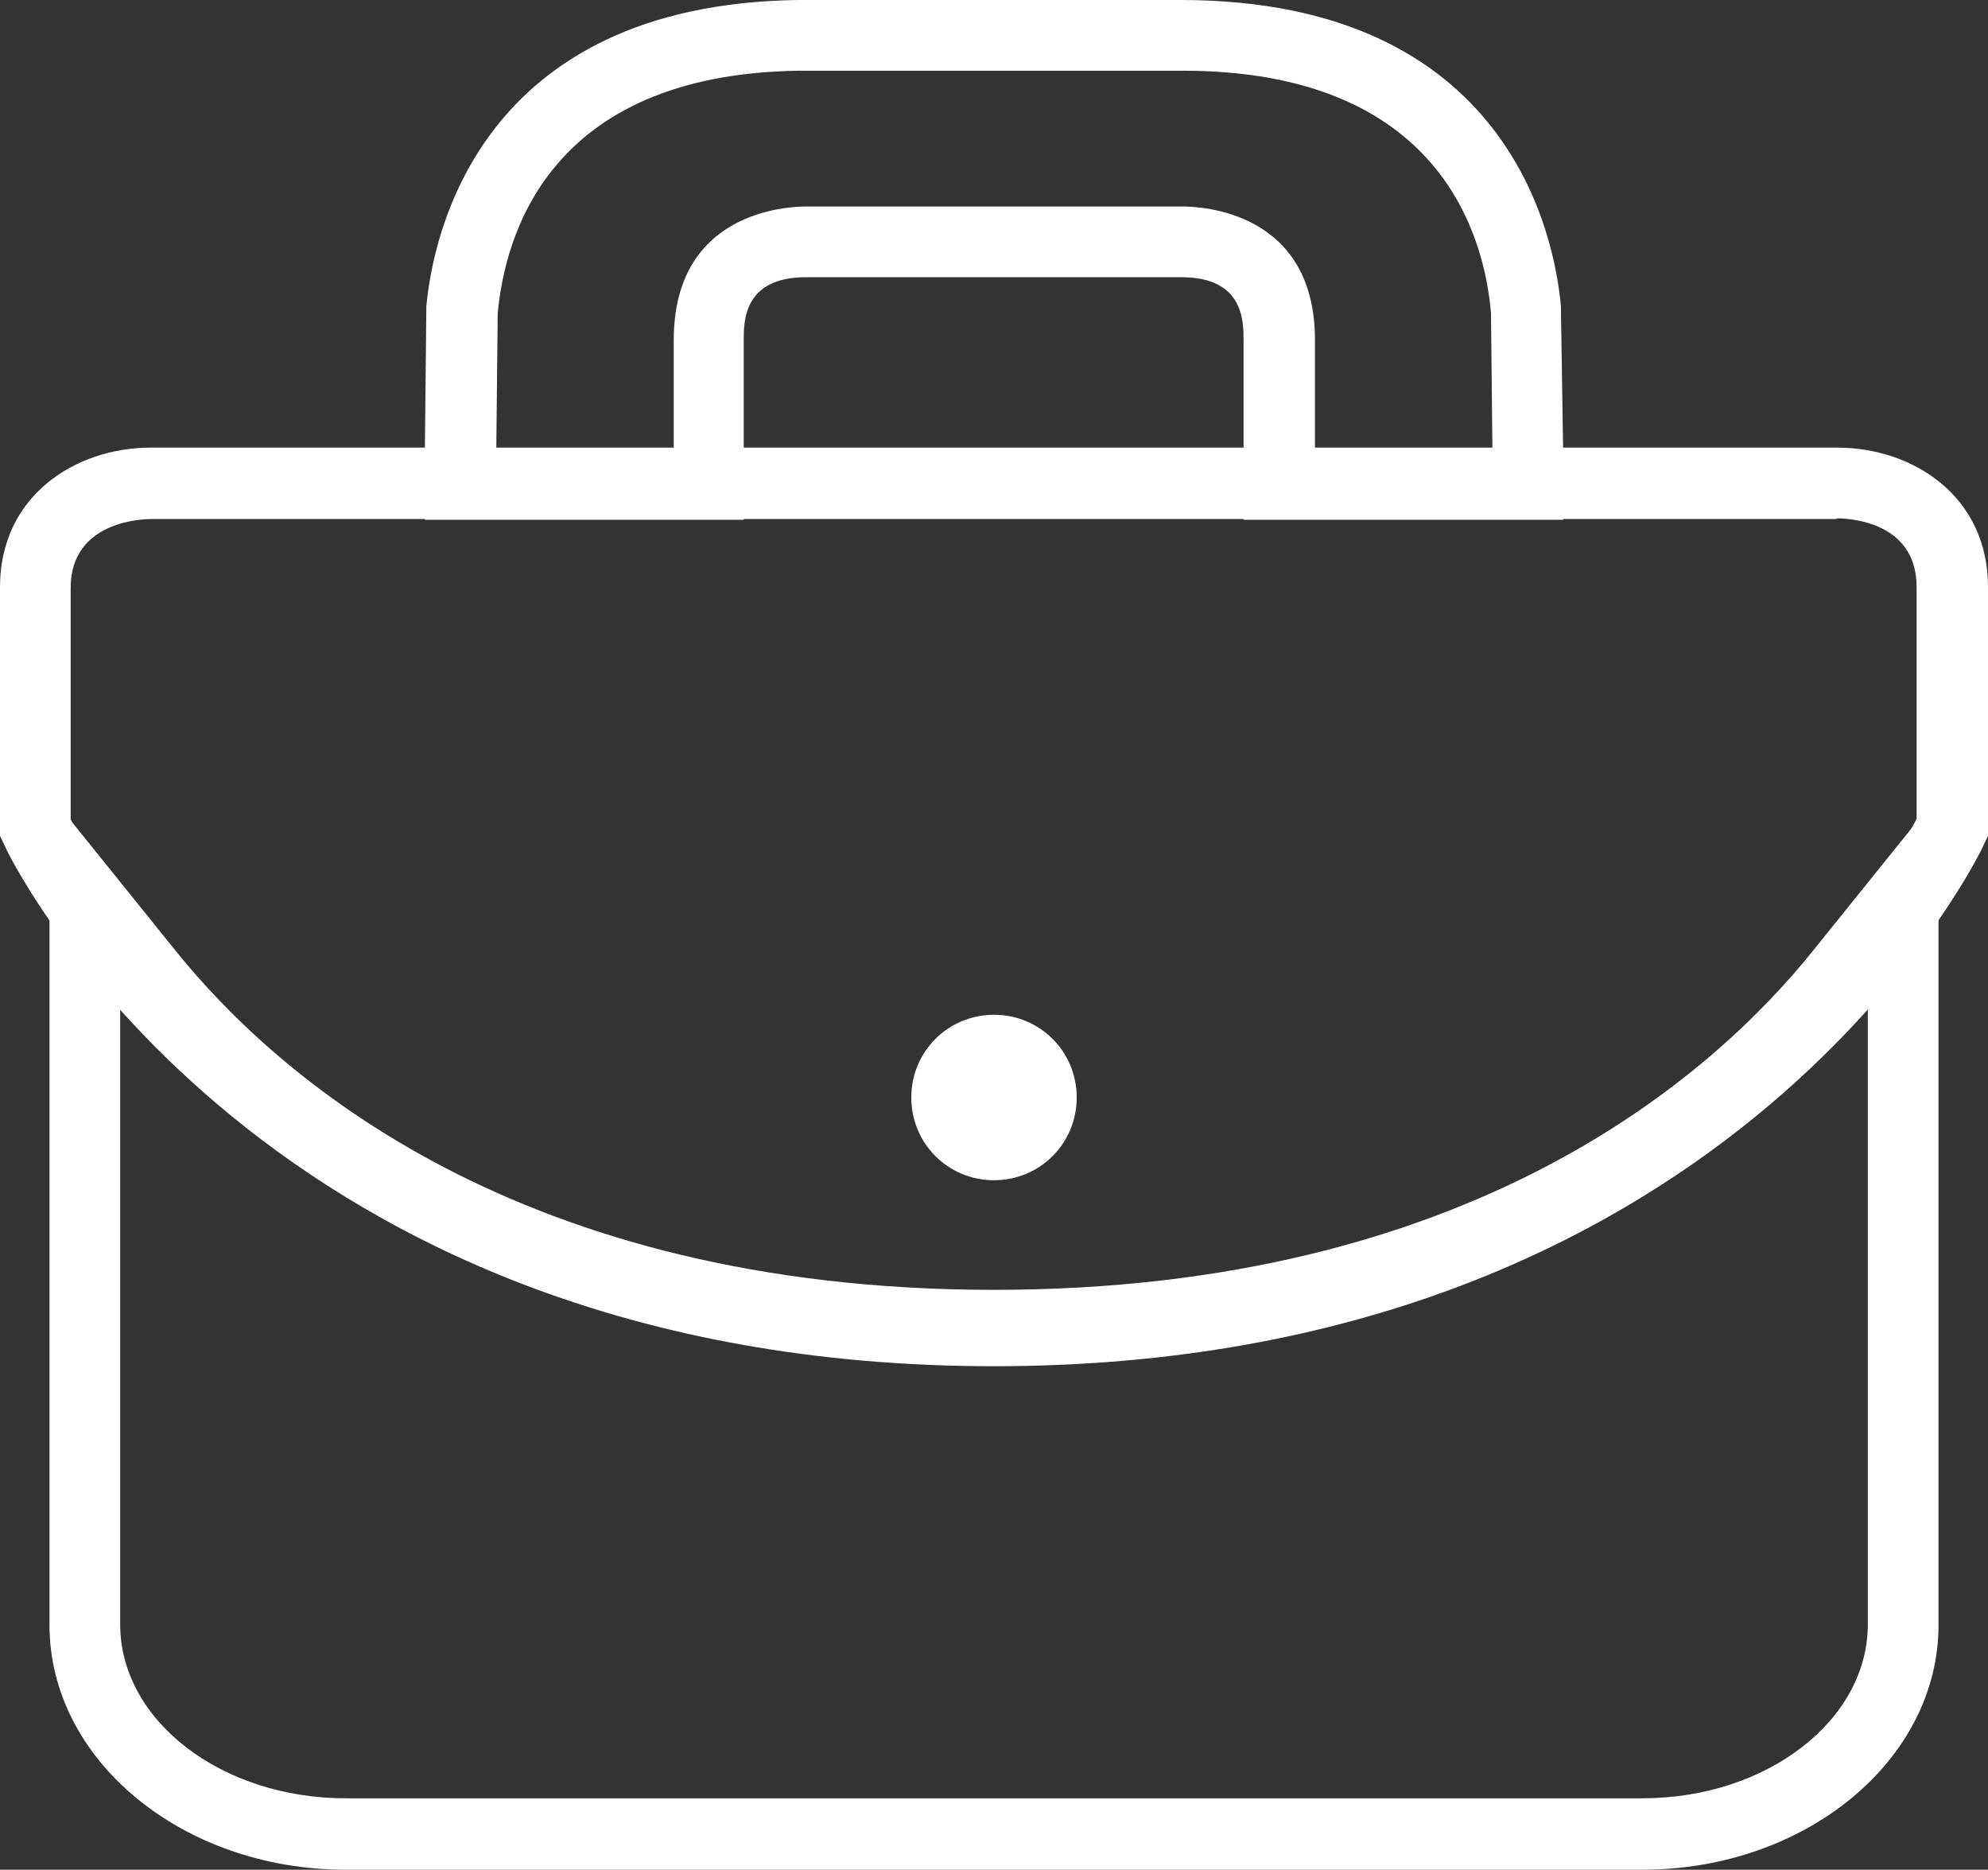
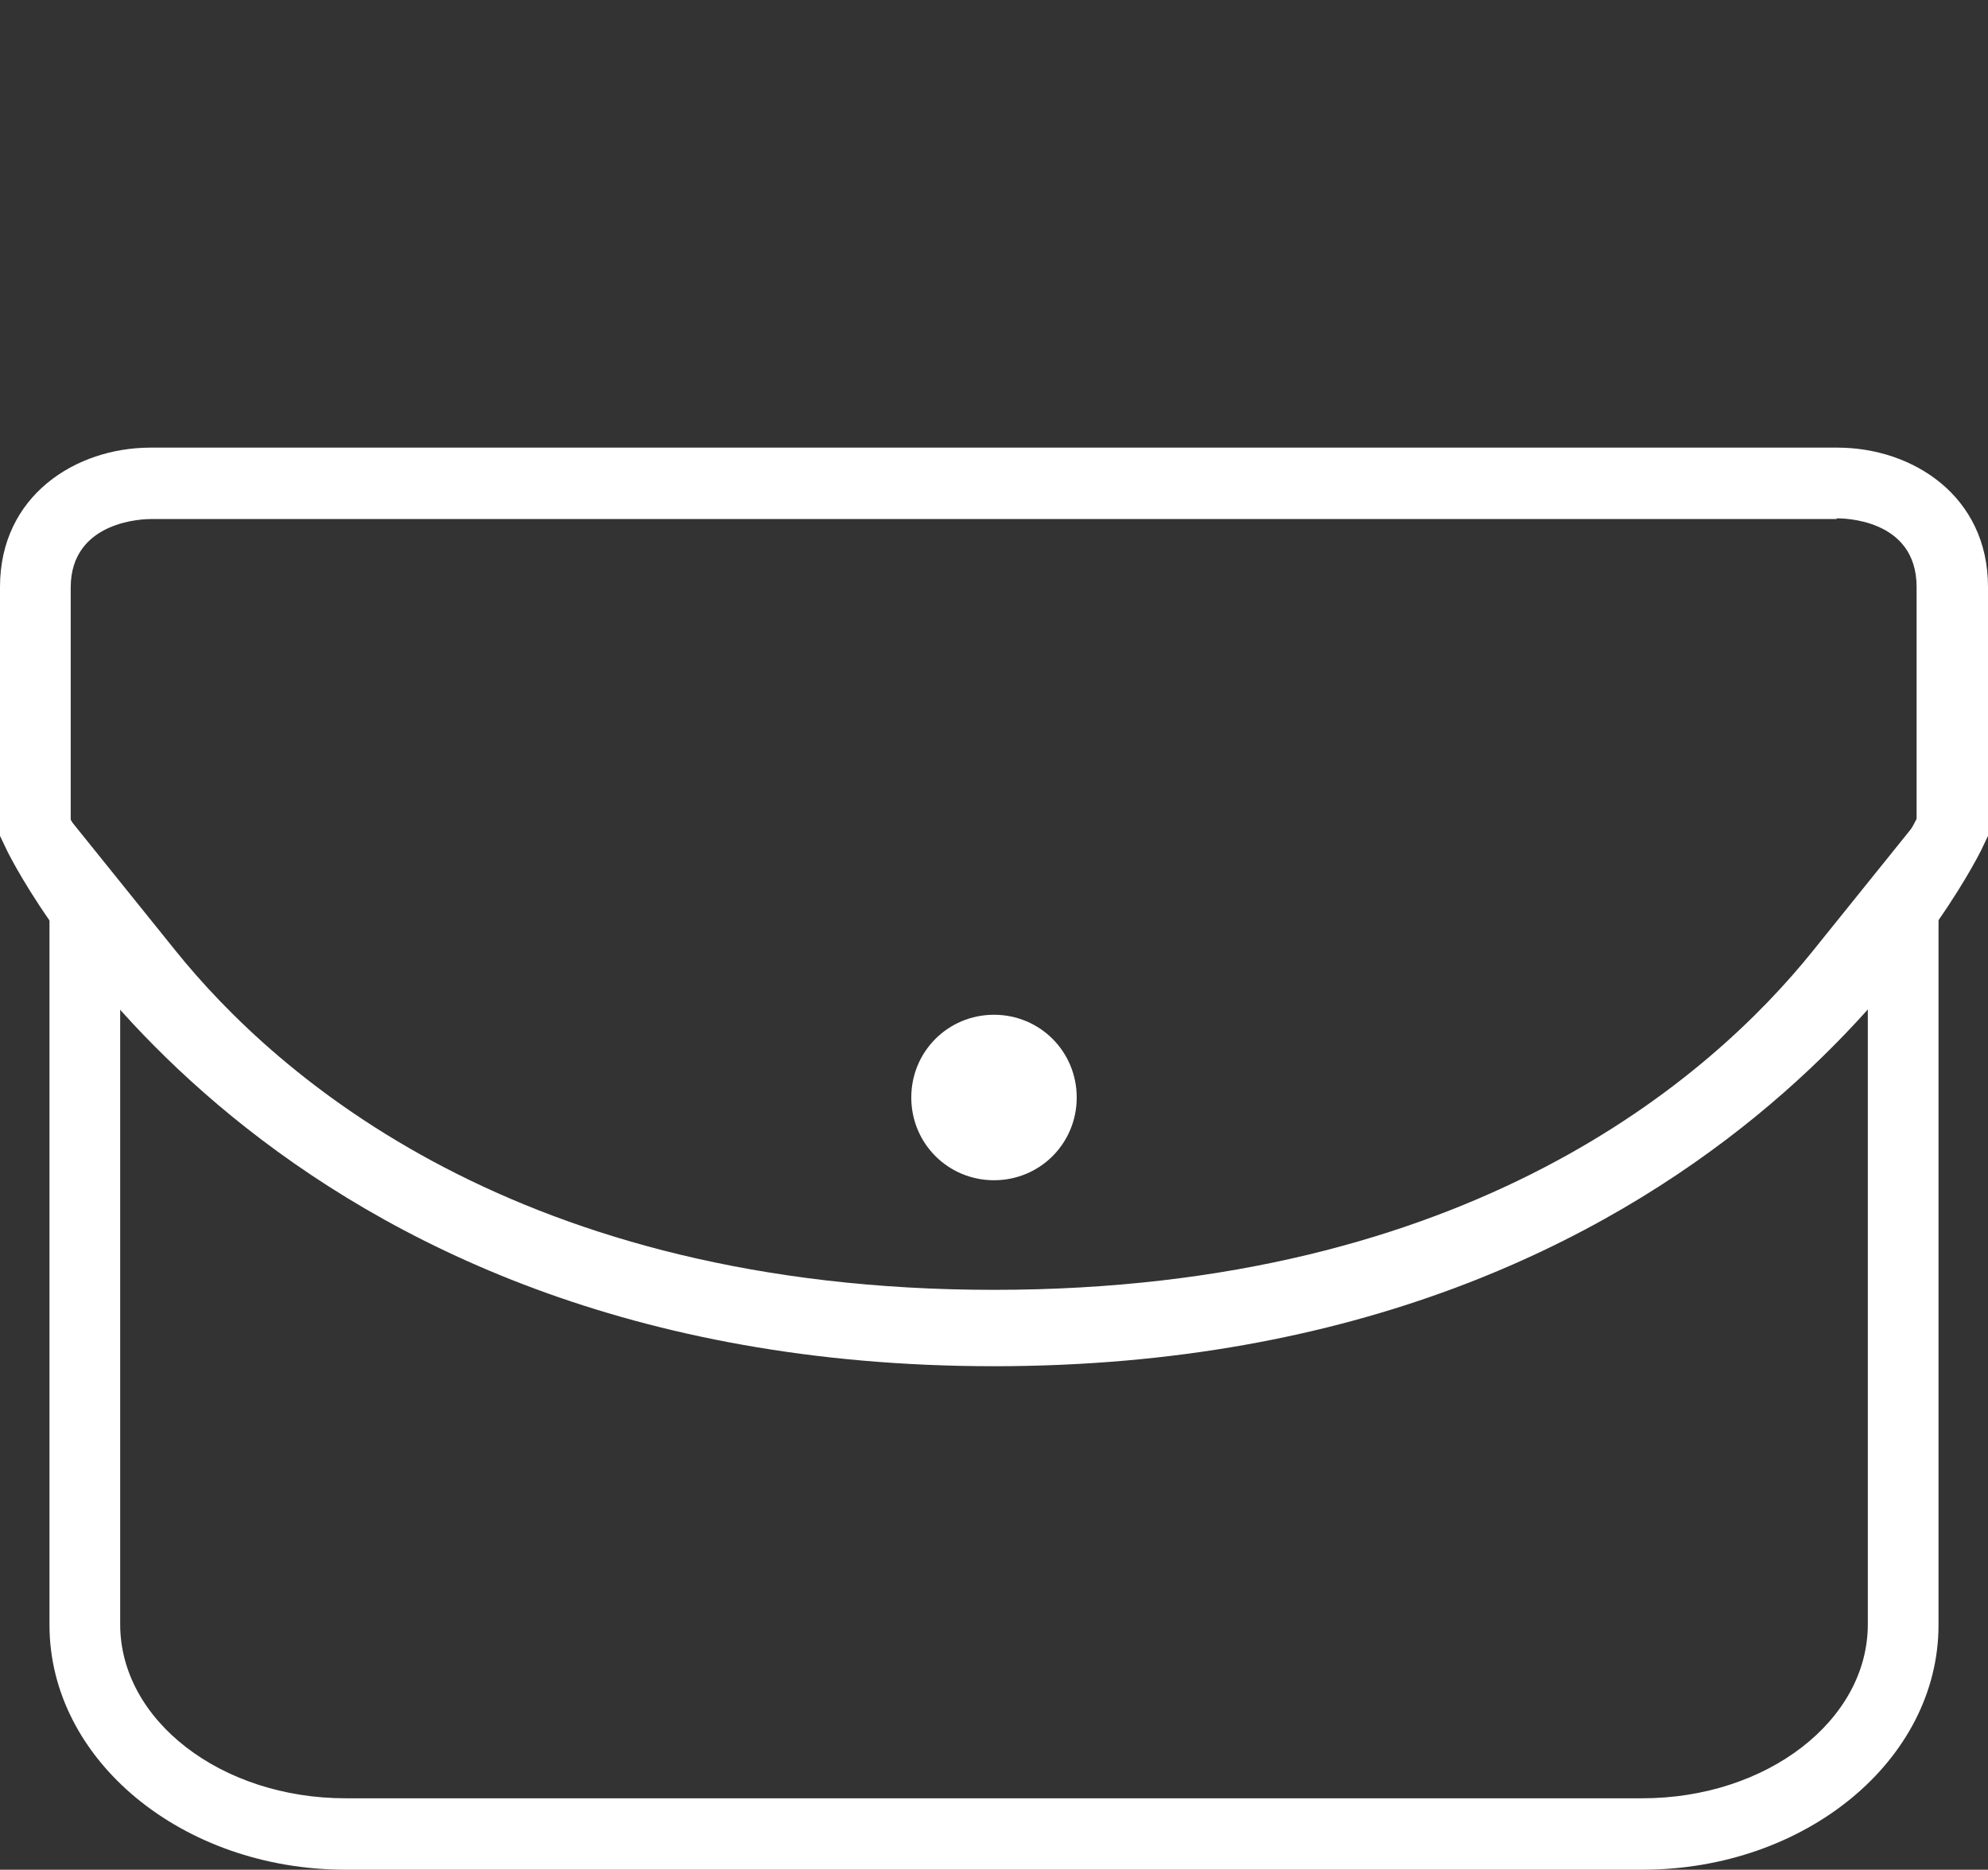
<svg xmlns="http://www.w3.org/2000/svg" id="Layer_1" data-name="Layer 1" version="1.1" viewBox="0 0 28.12 26.44">
  <rect x="0" y="0" width="28.12" height="26.44" fill="#333333" stroke="none" />
  <defs>
    <style>
      .cls-1 {
        fill-rule: evenodd;
      }

      .cls-1, .cls-2 {
        fill: #fff;
        stroke-width: 0px;
      }
    </style>
  </defs>
-   <path class="cls-2" d="M16.73,1c3.66,0,4.27,2.36,4.36,3.43l.02,1.92h-2.51v-1.54c0-1.83-1.62-1.89-1.88-1.89h-5.31c-.26,0-1.88.06-1.88,1.89v1.54h-2.51l.02-1.92c.1-1.06.69-3.38,4.26-3.43h5.44M16.73,0h-5.44c-4.52.06-5.17,3.34-5.26,4.34v.04s0,.04,0,.04l-.02,1.92v1.01s1,0,1,0h3.51v-2.54c0-.27,0-.89.88-.89h5.31c.88,0,.88.62.88.89v2.54h4.52v-1.01s-.03-1.92-.03-1.92v-.04s0-.04,0-.04c-.09-1.02-.75-4.33-5.36-4.34h0Z" />
  <path class="cls-2" d="M26.42,14.07v8.9c0,1.36-1.43,2.46-3.19,2.46H4.89c-1.76,0-3.19-1.1-3.19-2.46v-8.9c1.41,1.74,5.09,5.16,12.36,5.16s10.96-3.41,12.36-5.16M.7,11.24v11.74c0,1.91,1.88,3.46,4.19,3.46h18.34c2.31,0,4.19-1.55,4.19-3.46v-11.74l-1.78,2.21c-1.44,1.79-4.86,4.79-11.58,4.79S3.92,15.23,2.48,13.44l-1.78-2.21h0Z" />
  <path class="cls-2" d="M25.98,7.33c.08,0,1.13,0,1.13.97v3.28s-3.29,6.73-13.06,6.73S1,11.59,1,11.59v-3.28c0-.96,1.06-.97,1.13-.97h23.85M25.98,6.33H2.13c-1.06,0-2.13.68-2.13,1.97v3.52l.1.21c.15.3,3.68,7.29,13.96,7.29s13.81-7,13.96-7.29l.1-.21v-3.52c0-1.29-1.07-1.97-2.13-1.97h0Z" />
  <path class="cls-1" d="M14.06,16.69c-.65,0-1.17-.52-1.17-1.17s.52-1.17,1.17-1.17,1.17.52,1.17,1.17-.52,1.17-1.17,1.17Z" />
</svg>